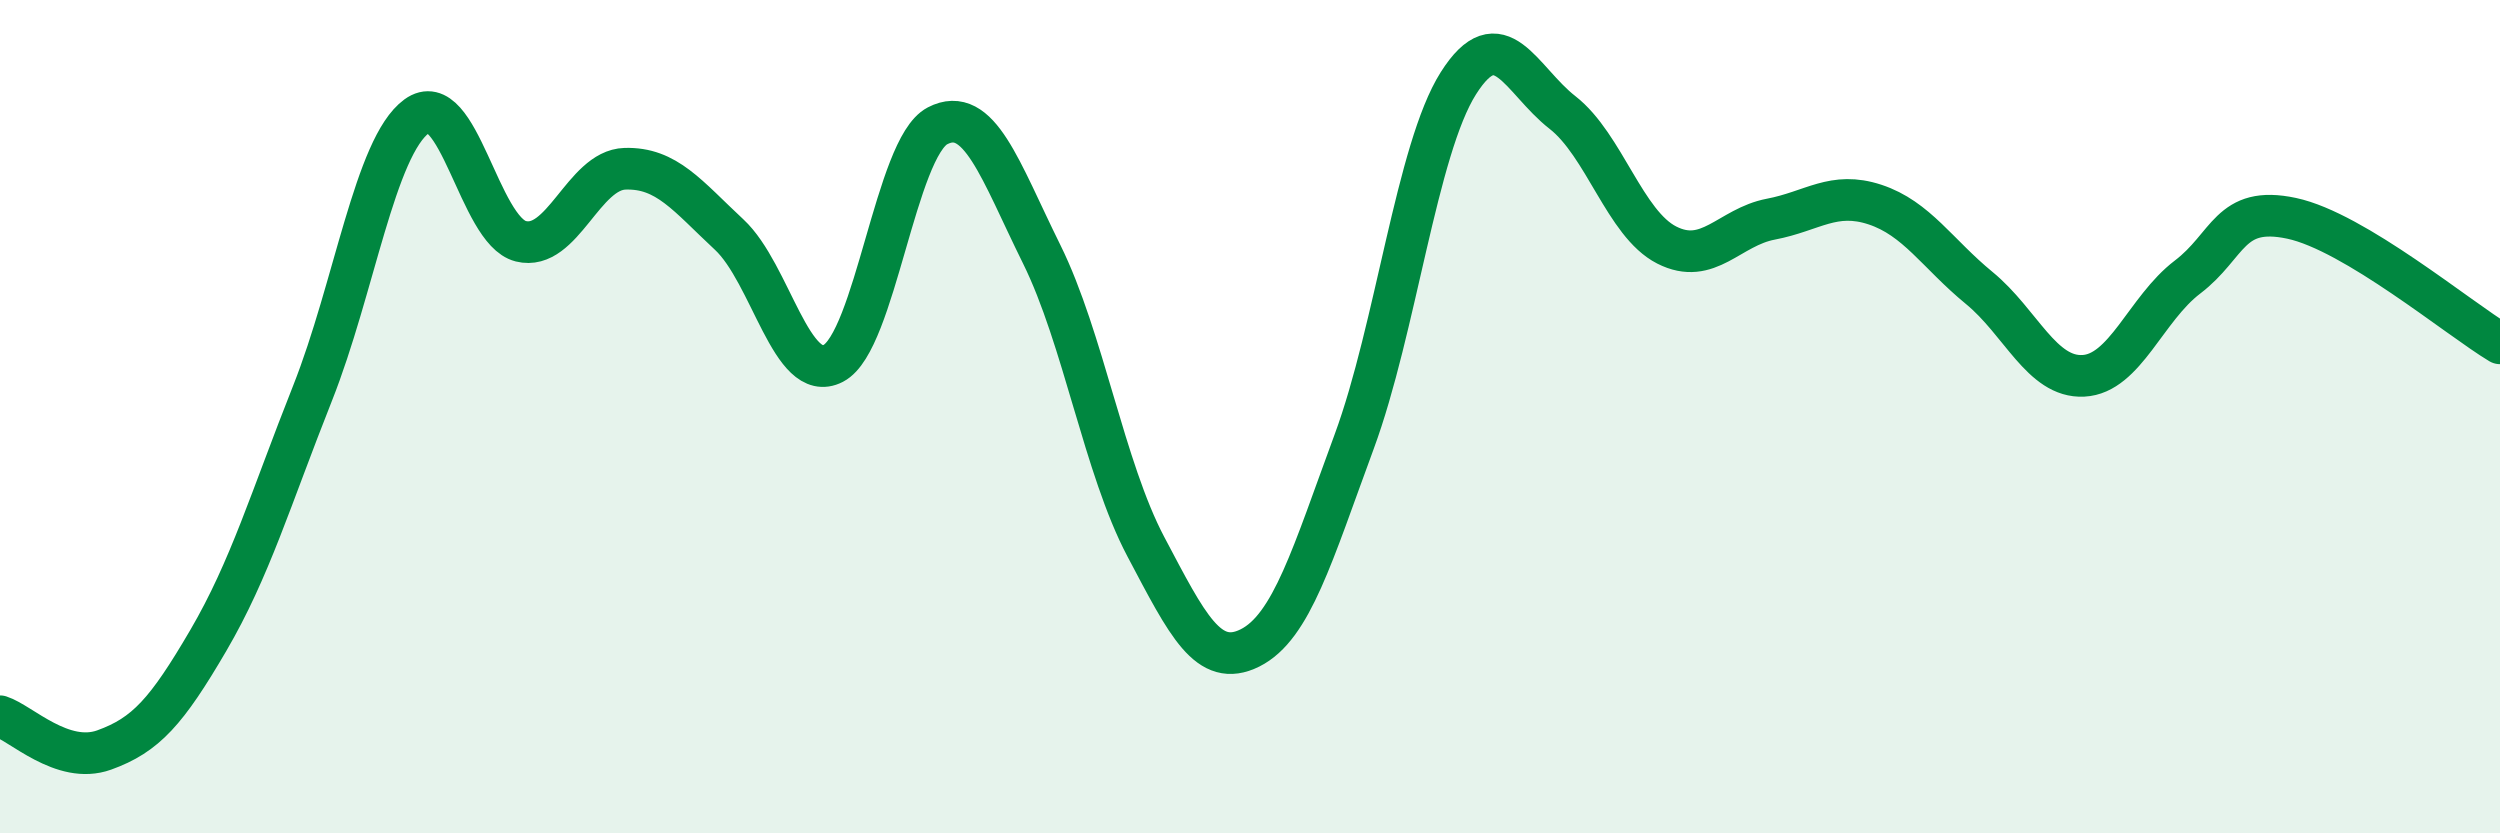
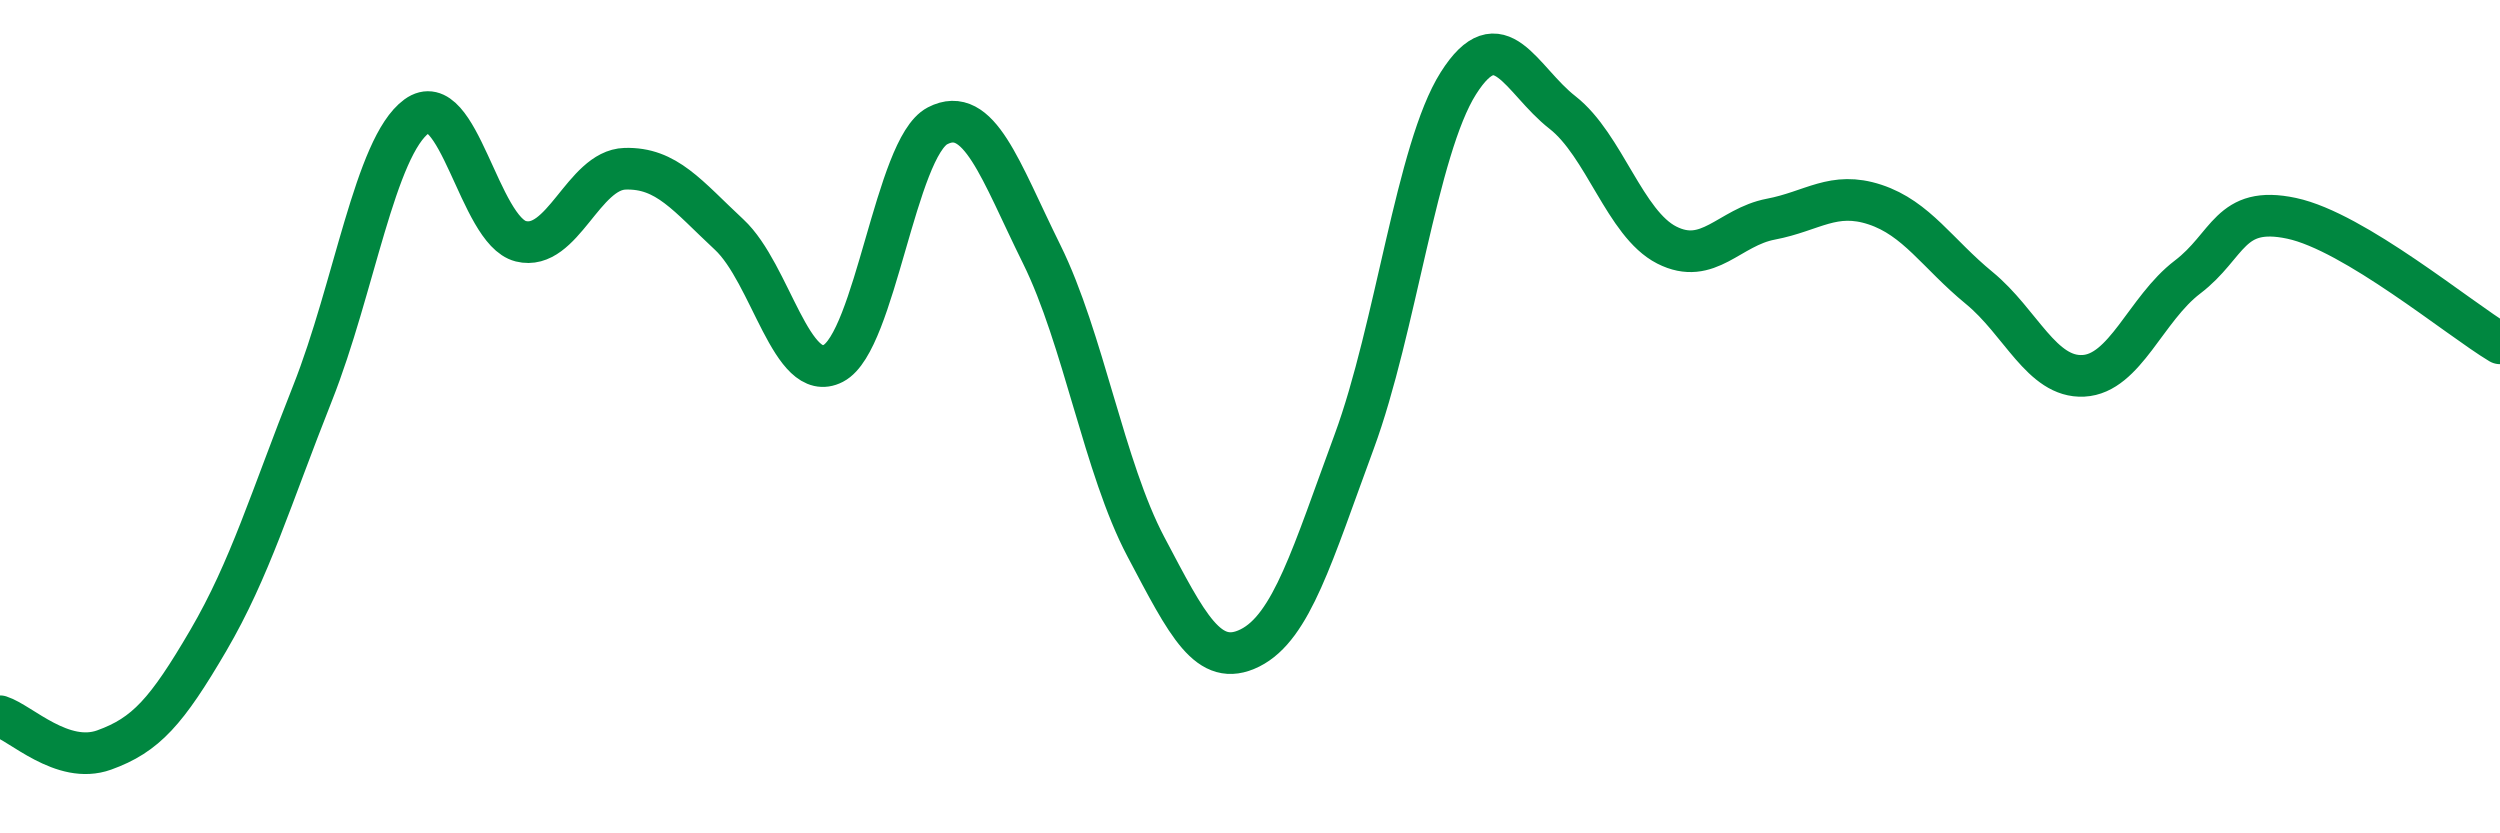
<svg xmlns="http://www.w3.org/2000/svg" width="60" height="20" viewBox="0 0 60 20">
-   <path d="M 0,17.19 C 0.5,17.35 1.5,18.36 2.5,18 C 3.5,17.64 4,17.08 5,15.37 C 6,13.66 6.5,11.96 7.5,9.44 C 8.5,6.92 9,3.52 10,2.79 C 11,2.06 11.5,5.54 12.5,5.79 C 13.5,6.04 14,4.08 15,4.05 C 16,4.02 16.5,4.7 17.5,5.63 C 18.5,6.56 19,9.24 20,8.72 C 21,8.2 21.5,3.54 22.5,3.02 C 23.5,2.5 24,4.08 25,6.1 C 26,8.12 26.5,11.23 27.5,13.12 C 28.5,15.01 29,16.05 30,15.55 C 31,15.05 31.5,13.31 32.5,10.6 C 33.5,7.89 34,3.58 35,2 C 36,0.42 36.5,1.92 37.5,2.7 C 38.5,3.48 39,5.37 40,5.88 C 41,6.39 41.5,5.45 42.5,5.26 C 43.5,5.07 44,4.58 45,4.91 C 46,5.24 46.5,6.09 47.5,6.91 C 48.5,7.73 49,9.07 50,9.02 C 51,8.97 51.5,7.41 52.5,6.65 C 53.5,5.89 53.5,4.92 55,5.24 C 56.5,5.56 59,7.64 60,8.24L60 20L0 20Z" fill="#008740" opacity="0.1" stroke-linecap="round" stroke-linejoin="round" />
  <path d="M 0,17.19 C 0.5,17.35 1.5,18.36 2.5,18 C 3.5,17.64 4,17.08 5,15.37 C 6,13.66 6.5,11.96 7.5,9.44 C 8.5,6.92 9,3.52 10,2.79 C 11,2.06 11.5,5.54 12.5,5.79 C 13.5,6.04 14,4.08 15,4.05 C 16,4.02 16.5,4.7 17.5,5.63 C 18.5,6.56 19,9.24 20,8.72 C 21,8.2 21.5,3.54 22.5,3.02 C 23.5,2.5 24,4.08 25,6.1 C 26,8.12 26.5,11.23 27.5,13.12 C 28.5,15.01 29,16.05 30,15.55 C 31,15.05 31.5,13.31 32.5,10.6 C 33.5,7.89 34,3.58 35,2 C 36,0.42 36.5,1.92 37.5,2.7 C 38.5,3.48 39,5.37 40,5.88 C 41,6.39 41.5,5.45 42.5,5.26 C 43.5,5.07 44,4.58 45,4.91 C 46,5.24 46.5,6.09 47.5,6.91 C 48.5,7.73 49,9.07 50,9.02 C 51,8.97 51.5,7.41 52.5,6.65 C 53.5,5.89 53.5,4.92 55,5.24 C 56.5,5.56 59,7.64 60,8.24" stroke="#008740" stroke-width="1" fill="none" stroke-linecap="round" stroke-linejoin="round" />
</svg>